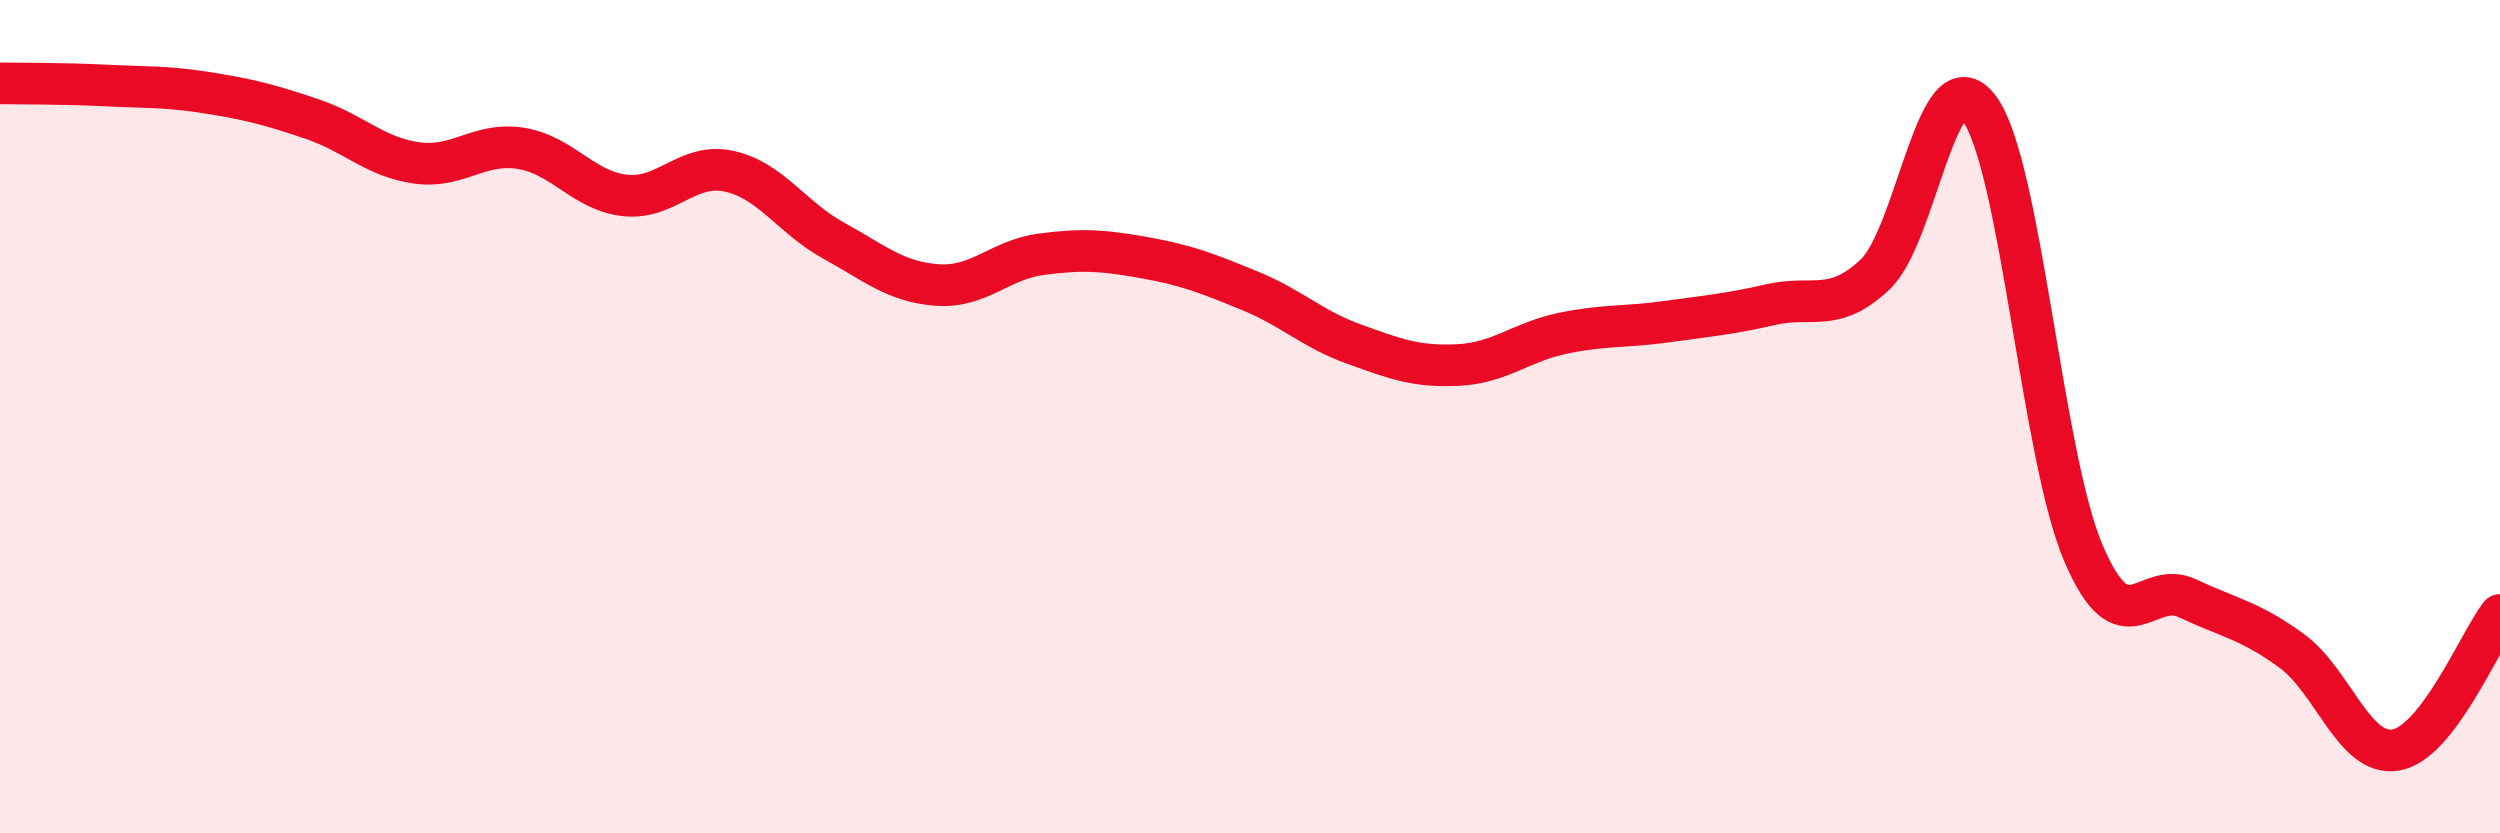
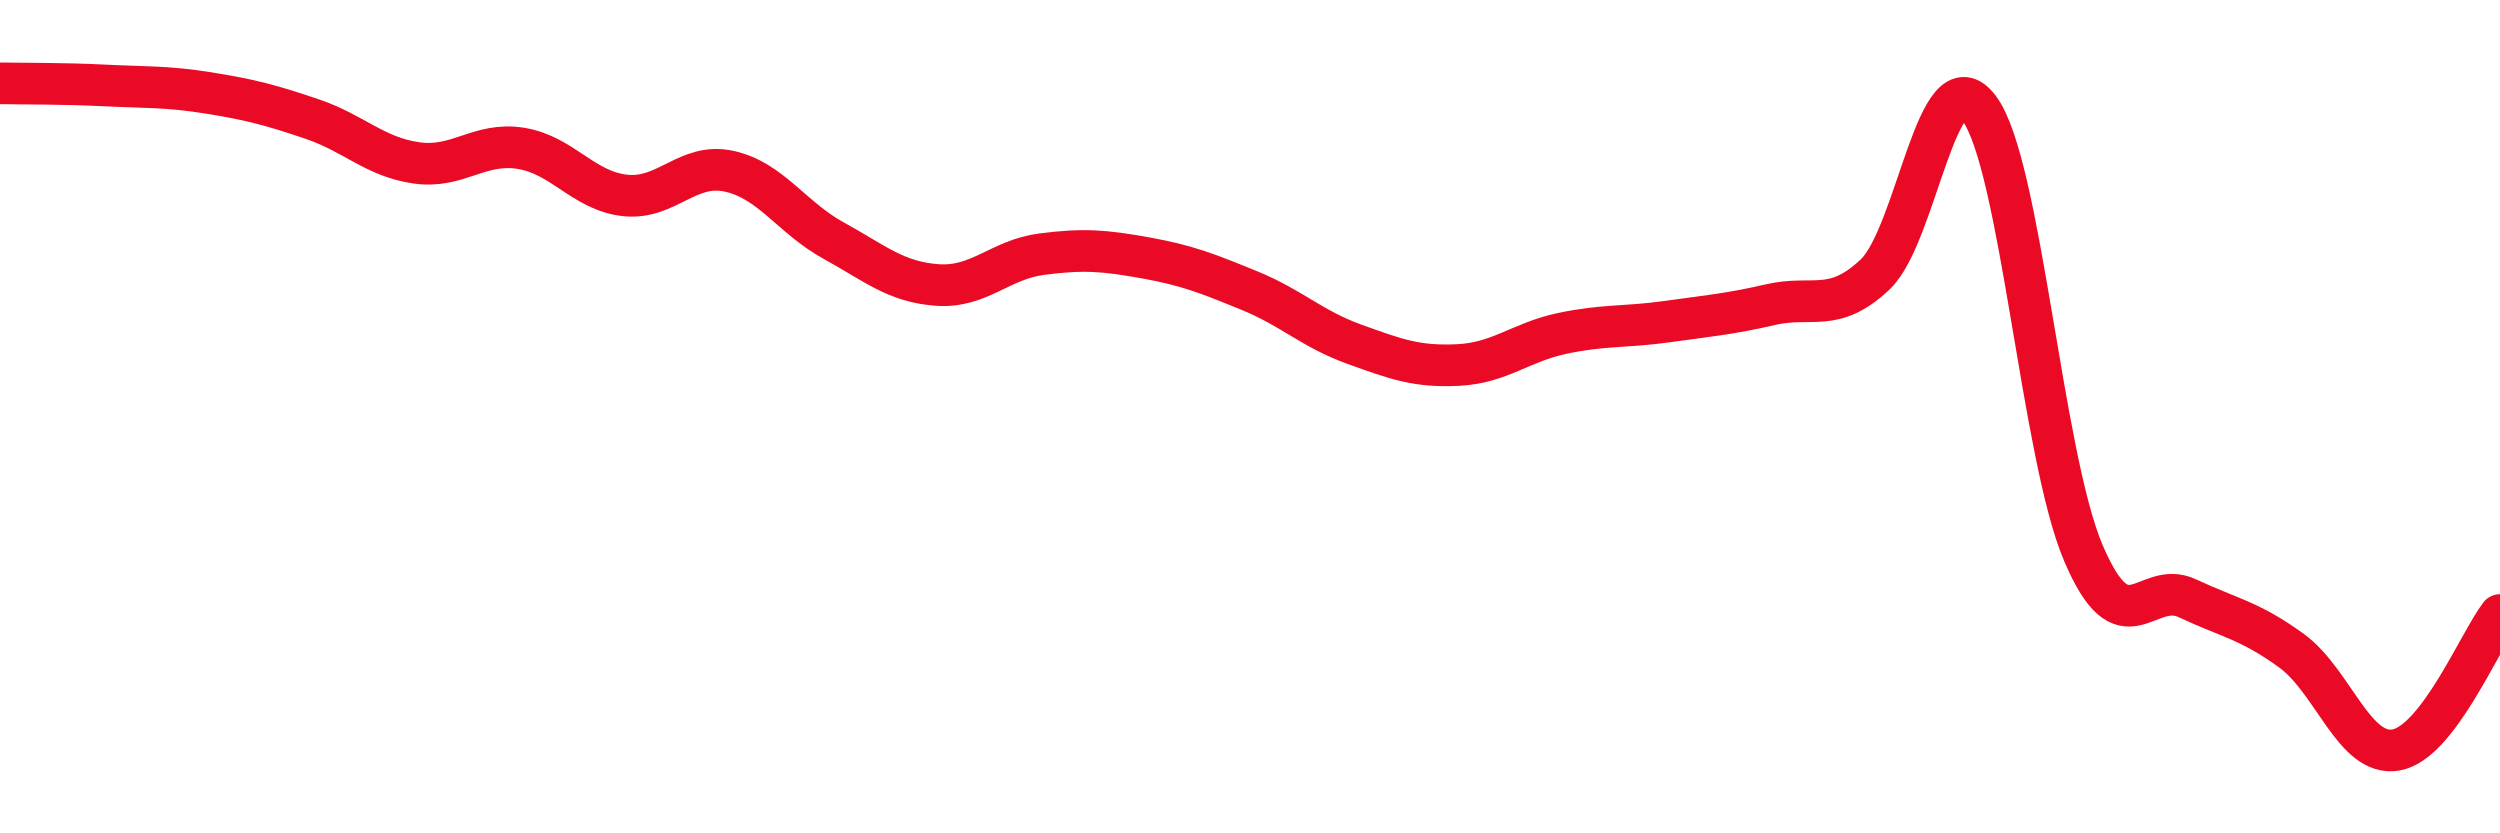
<svg xmlns="http://www.w3.org/2000/svg" width="60" height="20" viewBox="0 0 60 20">
-   <path d="M 0,2 C 0.5,2.01 1.5,2 2.5,2.05 C 3.5,2.1 4,2.07 5,2.23 C 6,2.39 6.5,2.52 7.5,2.86 C 8.5,3.2 9,3.77 10,3.91 C 11,4.05 11.5,3.4 12.5,3.56 C 13.5,3.72 14,4.58 15,4.69 C 16,4.8 16.5,3.89 17.5,4.11 C 18.5,4.33 19,5.22 20,5.77 C 21,6.32 21.5,6.77 22.5,6.84 C 23.5,6.91 24,6.23 25,6.1 C 26,5.97 26.5,6.01 27.5,6.19 C 28.5,6.37 29,6.57 30,6.98 C 31,7.39 31.5,7.9 32.5,8.26 C 33.5,8.62 34,8.81 35,8.76 C 36,8.71 36.5,8.21 37.5,8 C 38.5,7.79 39,7.86 40,7.72 C 41,7.58 41.5,7.54 42.5,7.31 C 43.5,7.08 44,7.53 45,6.59 C 46,5.65 46.5,1.26 47.5,2.6 C 48.5,3.94 49,10.92 50,13.27 C 51,15.62 51.5,13.89 52.5,14.36 C 53.5,14.83 54,14.89 55,15.62 C 56,16.35 56.5,18.17 57.5,18 C 58.5,17.83 59.5,15.41 60,14.76L60 20L0 20Z" fill="#EB0A25" opacity="0.1" stroke-linecap="round" stroke-linejoin="round" />
  <path d="M 0,2 C 0.5,2.01 1.5,2 2.5,2.05 C 3.5,2.1 4,2.07 5,2.23 C 6,2.39 6.5,2.52 7.5,2.86 C 8.5,3.2 9,3.77 10,3.91 C 11,4.05 11.5,3.4 12.5,3.56 C 13.5,3.72 14,4.58 15,4.69 C 16,4.8 16.5,3.89 17.5,4.11 C 18.5,4.33 19,5.22 20,5.77 C 21,6.32 21.5,6.77 22.5,6.84 C 23.5,6.91 24,6.23 25,6.1 C 26,5.97 26.5,6.01 27.5,6.19 C 28.5,6.37 29,6.57 30,6.98 C 31,7.39 31.5,7.9 32.5,8.26 C 33.5,8.62 34,8.81 35,8.76 C 36,8.71 36.5,8.21 37.5,8 C 38.5,7.79 39,7.86 40,7.72 C 41,7.58 41.5,7.54 42.5,7.31 C 43.5,7.08 44,7.53 45,6.59 C 46,5.65 46.5,1.26 47.5,2.6 C 48.5,3.94 49,10.92 50,13.27 C 51,15.62 51.5,13.89 52.5,14.36 C 53.5,14.83 54,14.89 55,15.62 C 56,16.35 56.5,18.17 57.5,18 C 58.5,17.83 59.5,15.41 60,14.76" stroke="#EB0A25" stroke-width="1" fill="none" stroke-linecap="round" stroke-linejoin="round" />
</svg>